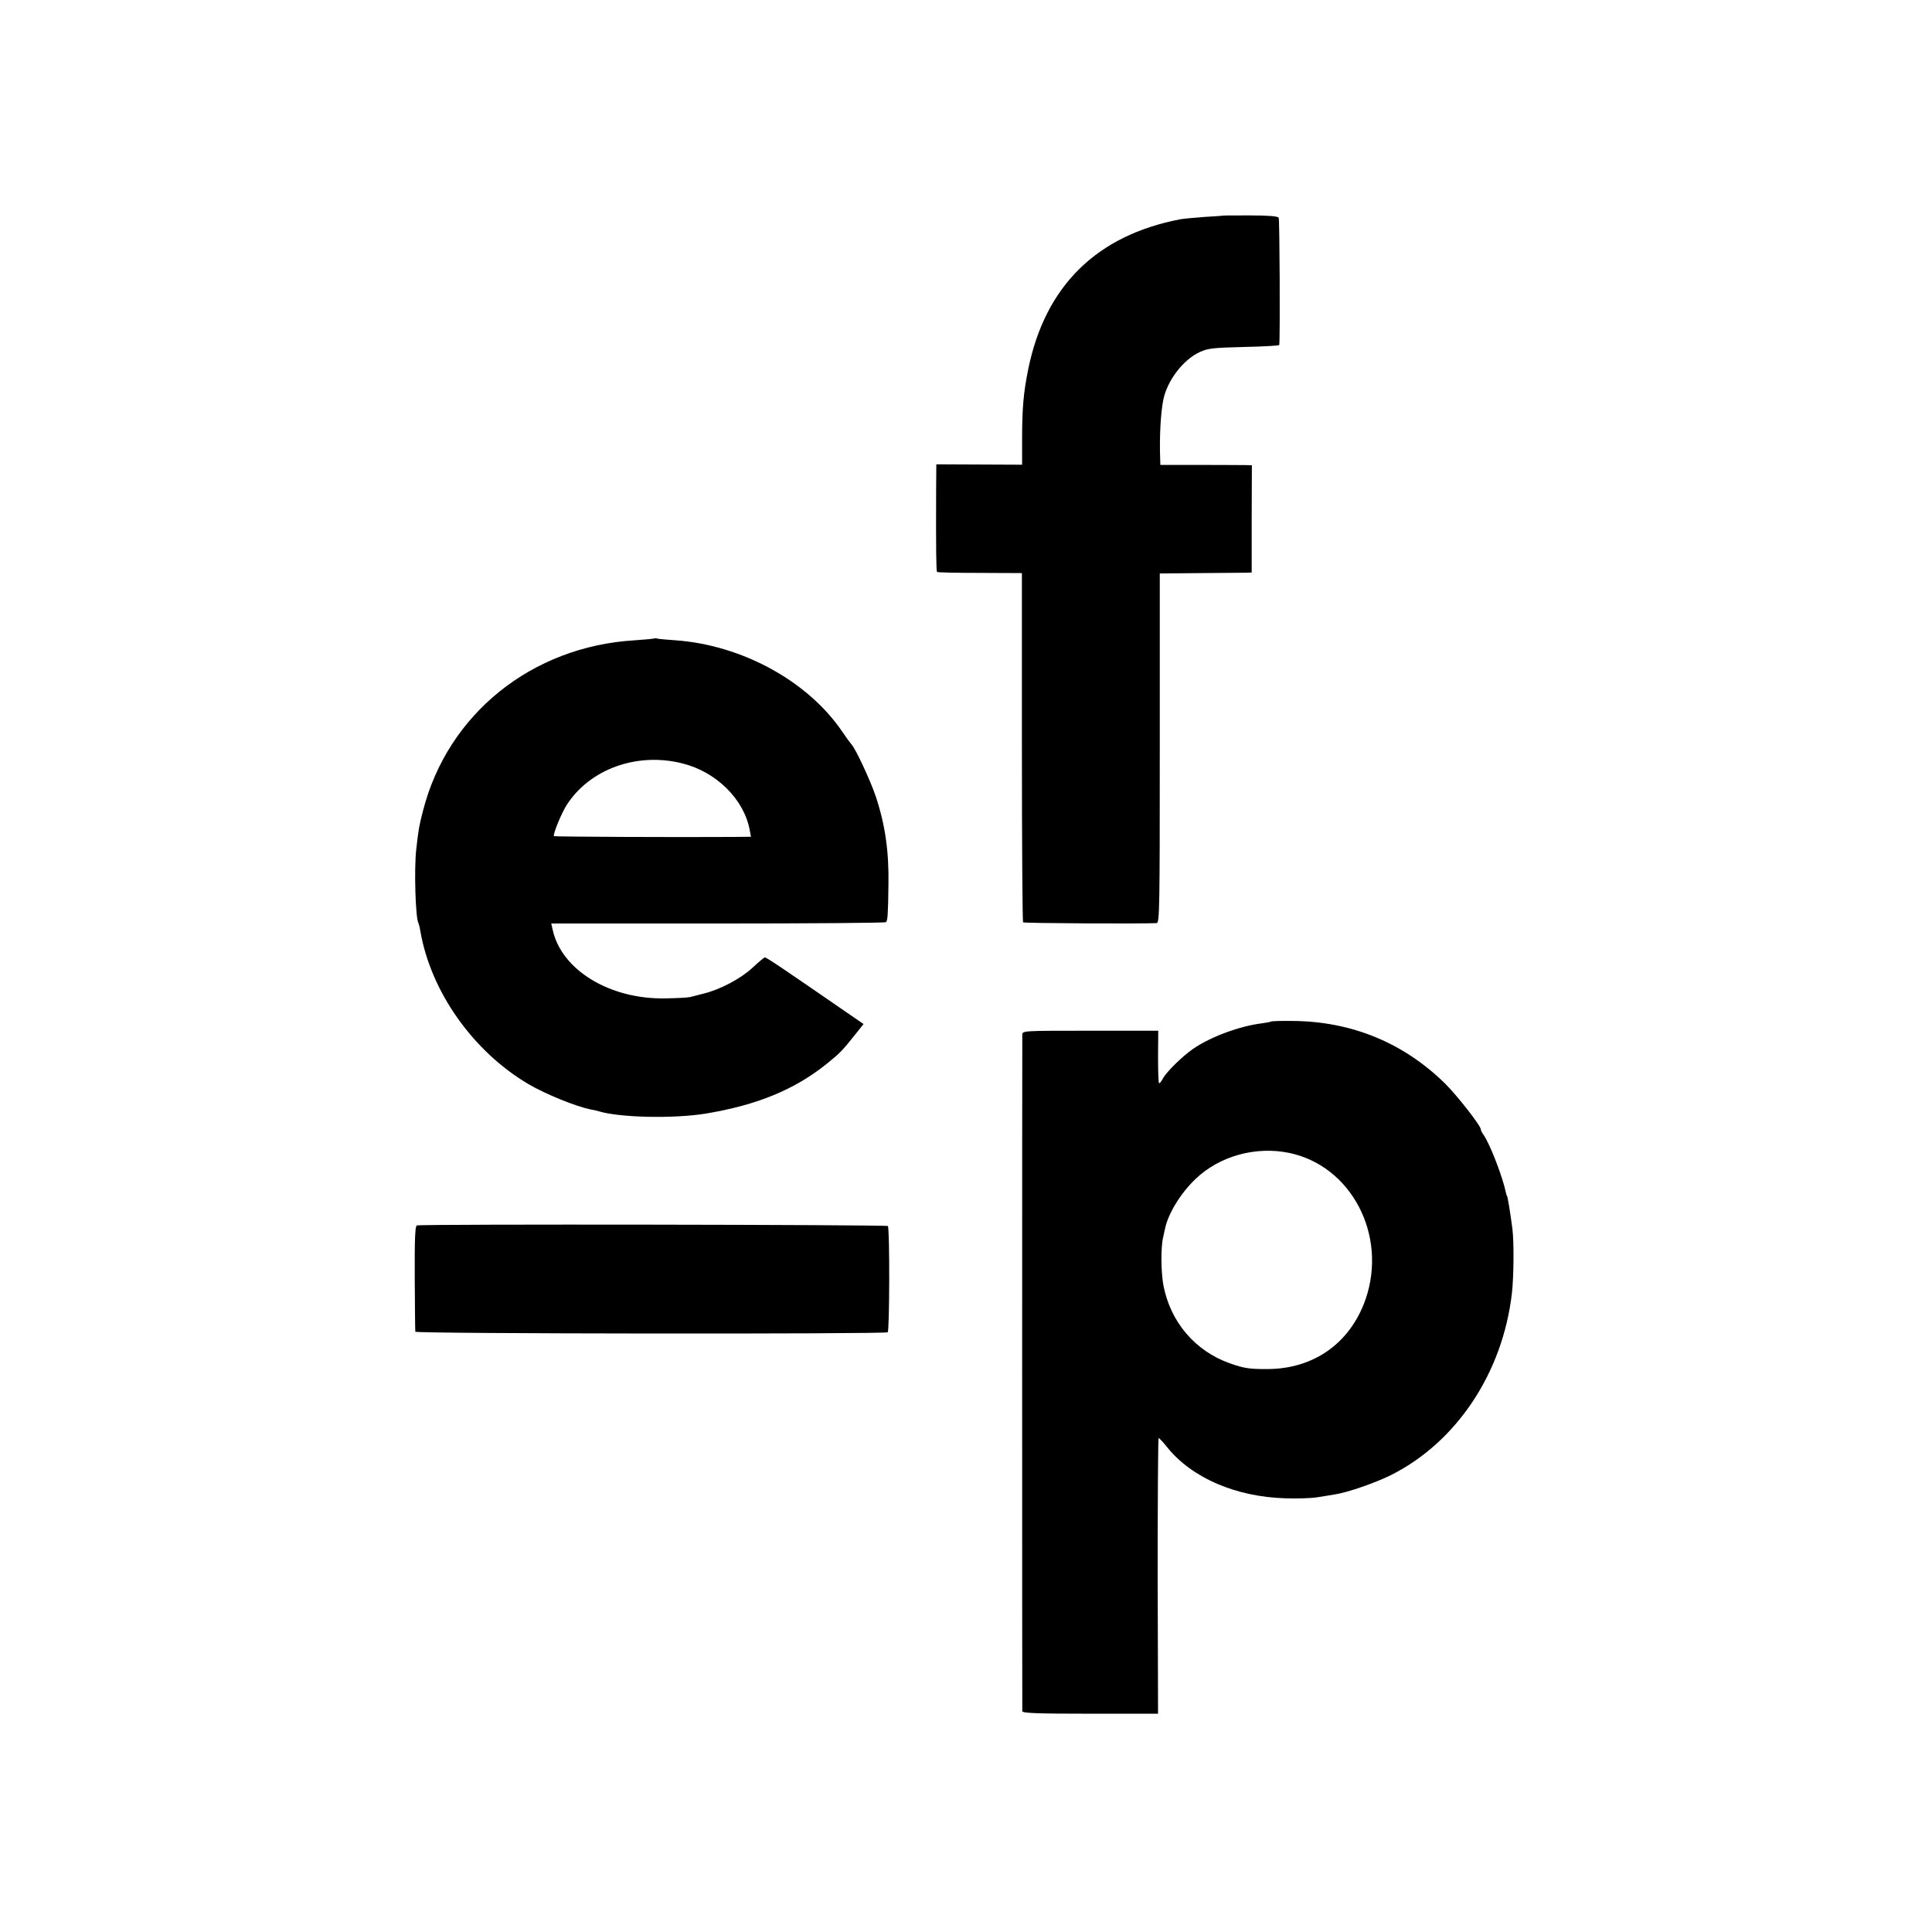
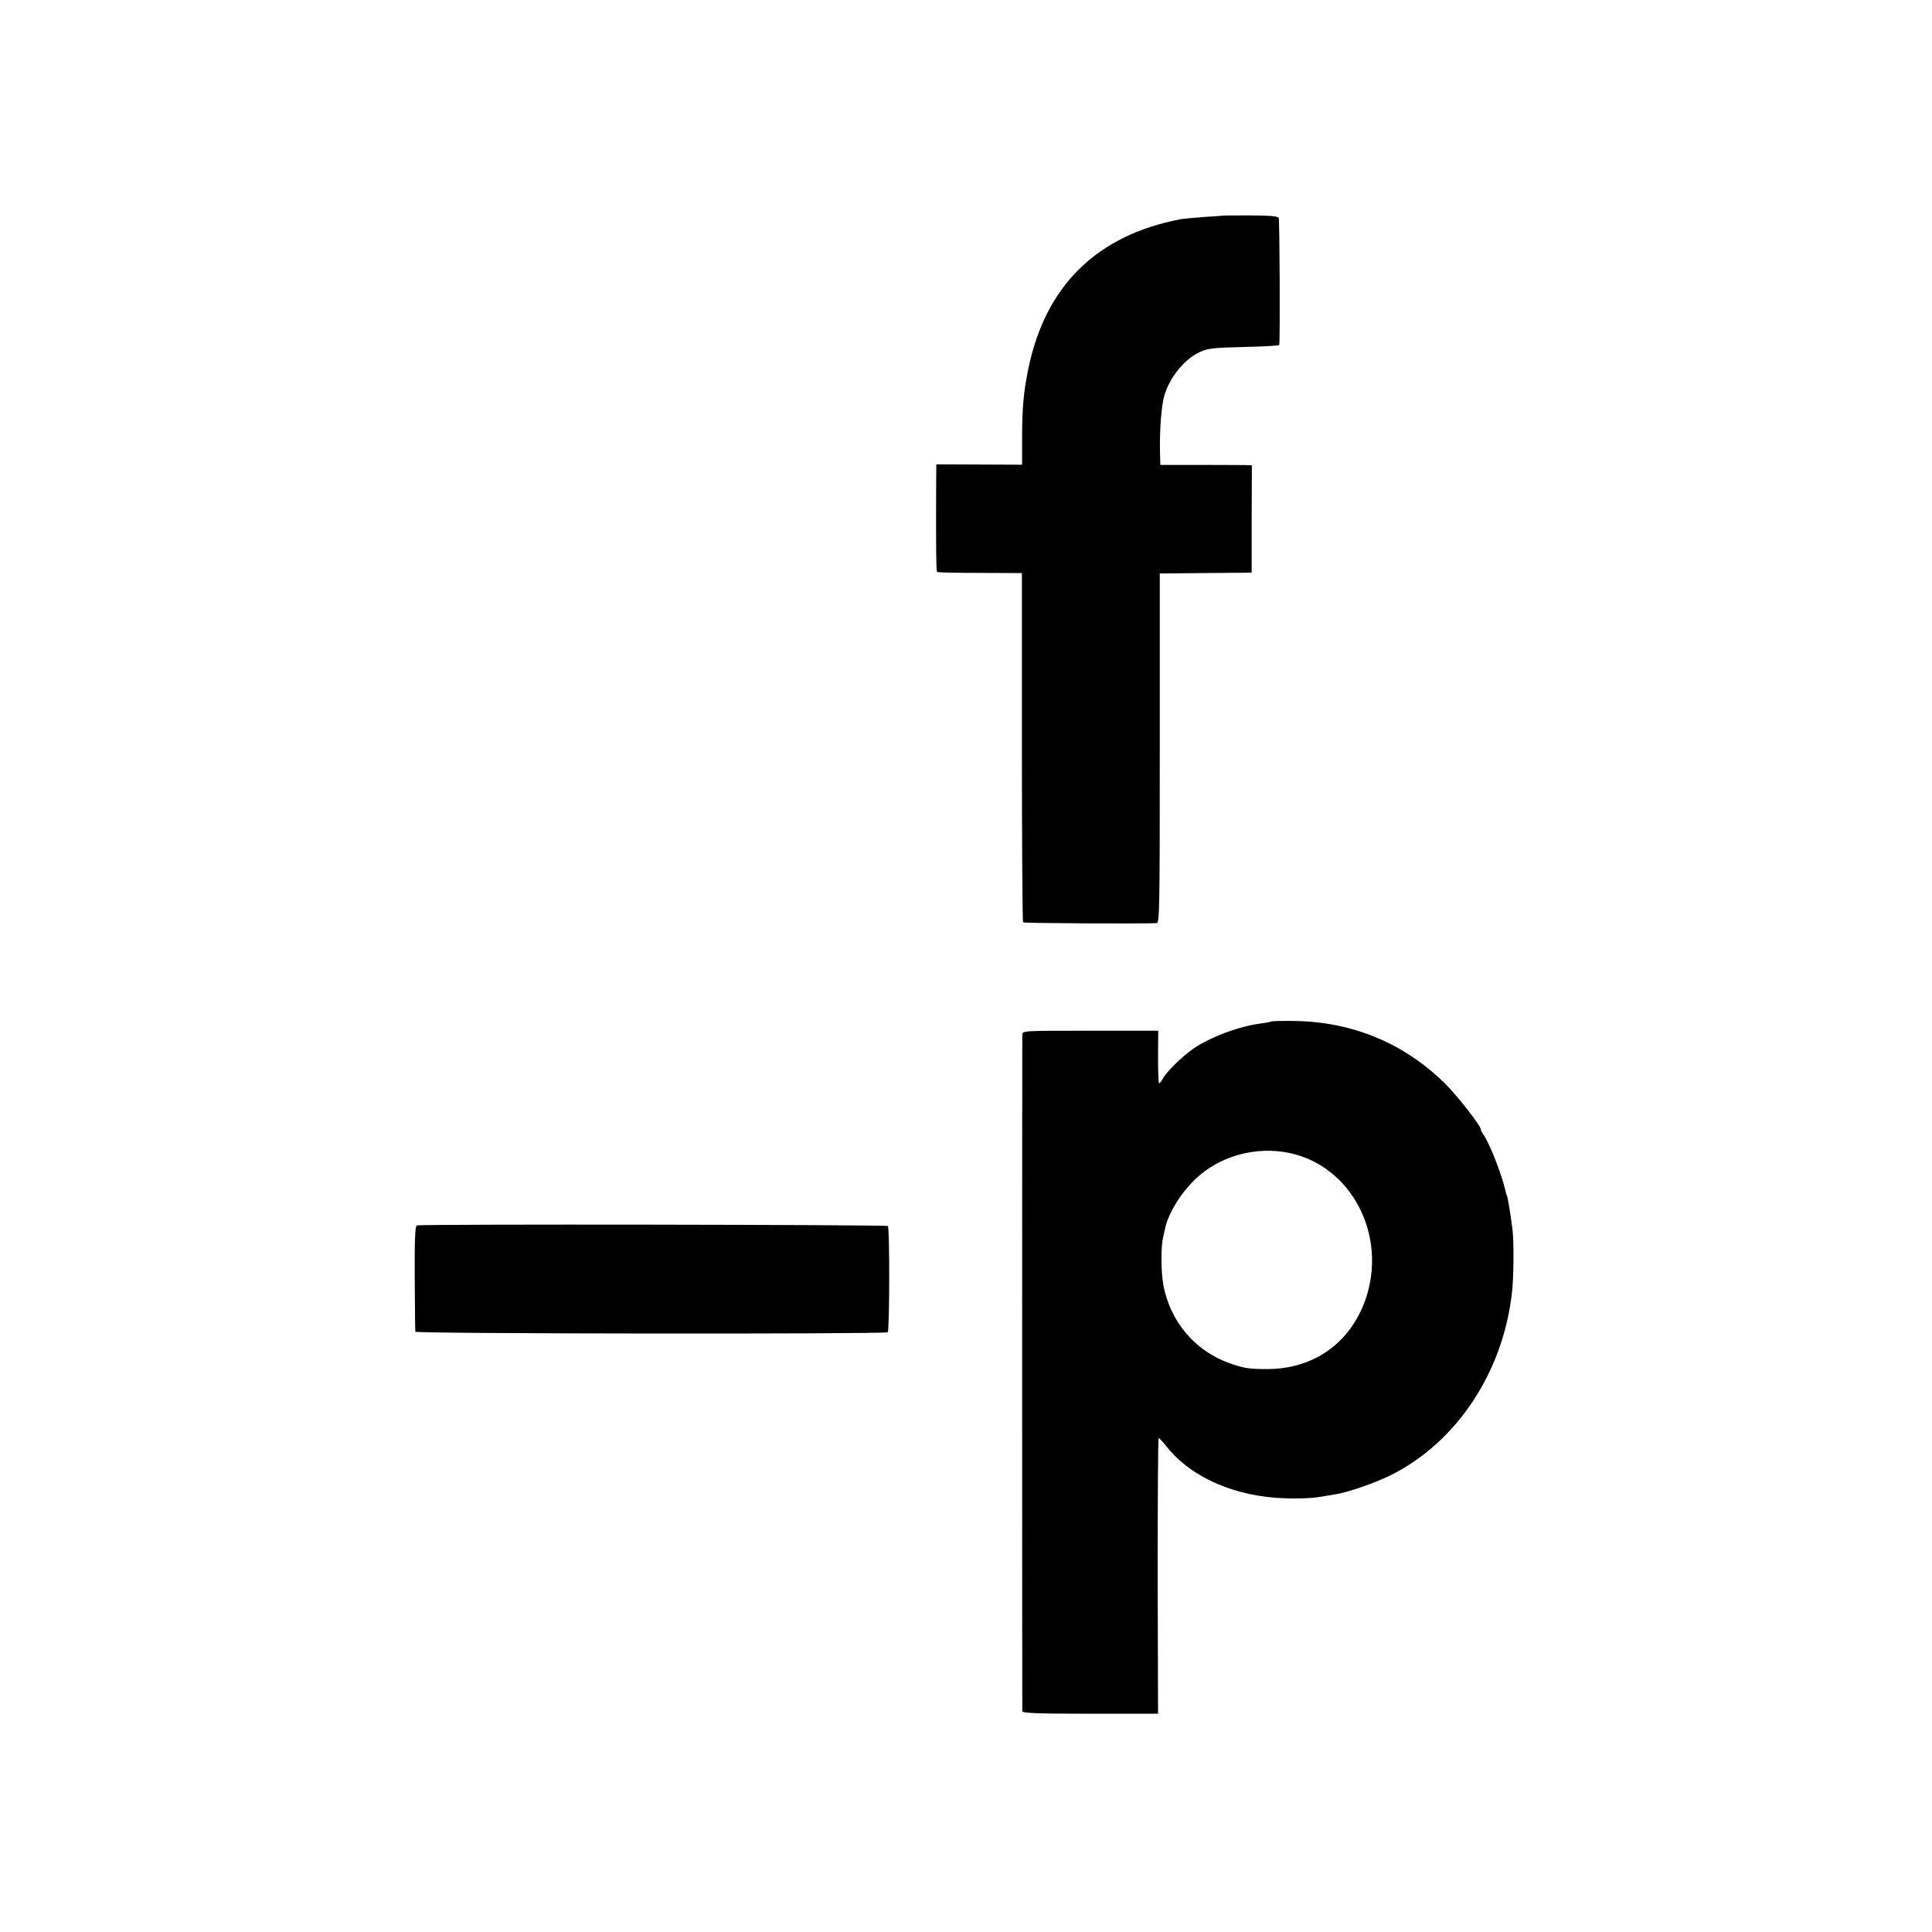
<svg xmlns="http://www.w3.org/2000/svg" version="1.0" width="1009pt" height="1009pt" viewBox="0 0 1009 1009" preserveAspectRatio="xMidYMid meet">
  <g transform="translate(0,1009) scale(0.1,-0.1)" fill="#000000" stroke="none">
    <path d="M6387 8964 c-1 -1 -45 -4 -97 -7 -52 -4 -108 -9 -125 -12 -438 -84 -706 -348 -795 -783 -25 -124 -32 -204 -32 -368 l0 -131 -224 1 -224 1 -1 -130 c-1 -310 0 -428 5 -432 2 -3 103 -5 224 -5 l219 -1 0 -909 c0 -500 3 -911 6 -915 5 -5 618 -8 698 -4 15 1 16 84 16 914 l0 912 214 2 c118 1 226 2 240 2 l26 1 0 280 1 280 -27 1 c-14 0 -122 1 -238 1 l-213 0 -1 32 c-4 111 2 233 16 306 20 102 104 212 192 252 42 19 70 22 231 26 100 2 182 7 183 10 5 41 2 657 -3 665 -5 8 -54 12 -148 12 -78 0 -142 0 -143 -1z" />
-     <path d="M3418 6756 c-1 -2 -48 -6 -103 -10 -538 -32 -977 -385 -1106 -891 -21 -81 -23 -95 -35 -200 -12 -101 -4 -360 11 -385 2 -4 7 -22 10 -41 54 -317 275 -630 565 -801 91 -53 250 -118 329 -133 13 -2 30 -6 39 -9 110 -33 389 -39 557 -12 270 45 465 125 635 262 69 56 81 69 147 152 l43 54 -83 57 c-341 235 -423 291 -433 291 -3 0 -33 -25 -65 -55 -62 -57 -168 -113 -254 -134 -27 -7 -59 -15 -70 -18 -11 -3 -68 -6 -127 -7 -292 -7 -547 148 -592 360 l-7 31 871 0 c478 0 873 3 877 7 9 8 11 42 13 196 3 173 -17 312 -66 460 -27 81 -105 249 -126 271 -7 8 -30 39 -50 69 -179 263 -523 451 -869 476 -46 3 -89 7 -96 9 -6 2 -13 2 -15 1z m146 -653 c177 -44 321 -187 351 -346 l7 -37 -93 -1 c-290 -2 -932 1 -936 4 -7 7 39 120 66 162 121 189 368 278 605 218z" />
    <path d="M6638 4755 c-2 -2 -22 -6 -45 -9 -117 -14 -269 -70 -361 -133 -58 -40 -140 -121 -159 -156 -8 -16 -17 -26 -20 -24 -3 3 -5 66 -5 140 l1 134 -355 0 c-353 0 -354 0 -355 -21 -1 -28 -1 -3517 0 -3533 1 -10 79 -13 355 -13 l354 0 -2 720 c0 396 2 720 5 720 3 0 24 -22 46 -50 129 -159 357 -257 615 -265 59 -2 133 0 165 5 32 5 76 12 98 16 61 9 209 60 289 100 343 172 584 534 632 950 10 84 11 268 3 333 -12 94 -26 176 -29 176 -1 0 -3 7 -5 15 -17 83 -82 251 -115 300 -10 14 -17 27 -16 30 4 15 -121 175 -185 239 -218 215 -490 327 -799 329 -59 1 -110 -1 -112 -3z m94 -686 c325 -67 515 -429 400 -764 -80 -230 -272 -366 -517 -365 -92 0 -118 4 -192 30 -181 64 -310 215 -347 407 -13 70 -14 203 -1 253 3 14 8 35 10 46 17 77 80 181 157 255 125 121 315 174 490 138z" />
    <path d="M2177 3690 c-9 -4 -12 -70 -11 -275 1 -148 2 -274 3 -280 1 -11 2450 -13 2467 -3 10 7 11 544 1 555 -8 7 -2441 11 -2460 3z" />
  </g>
</svg>